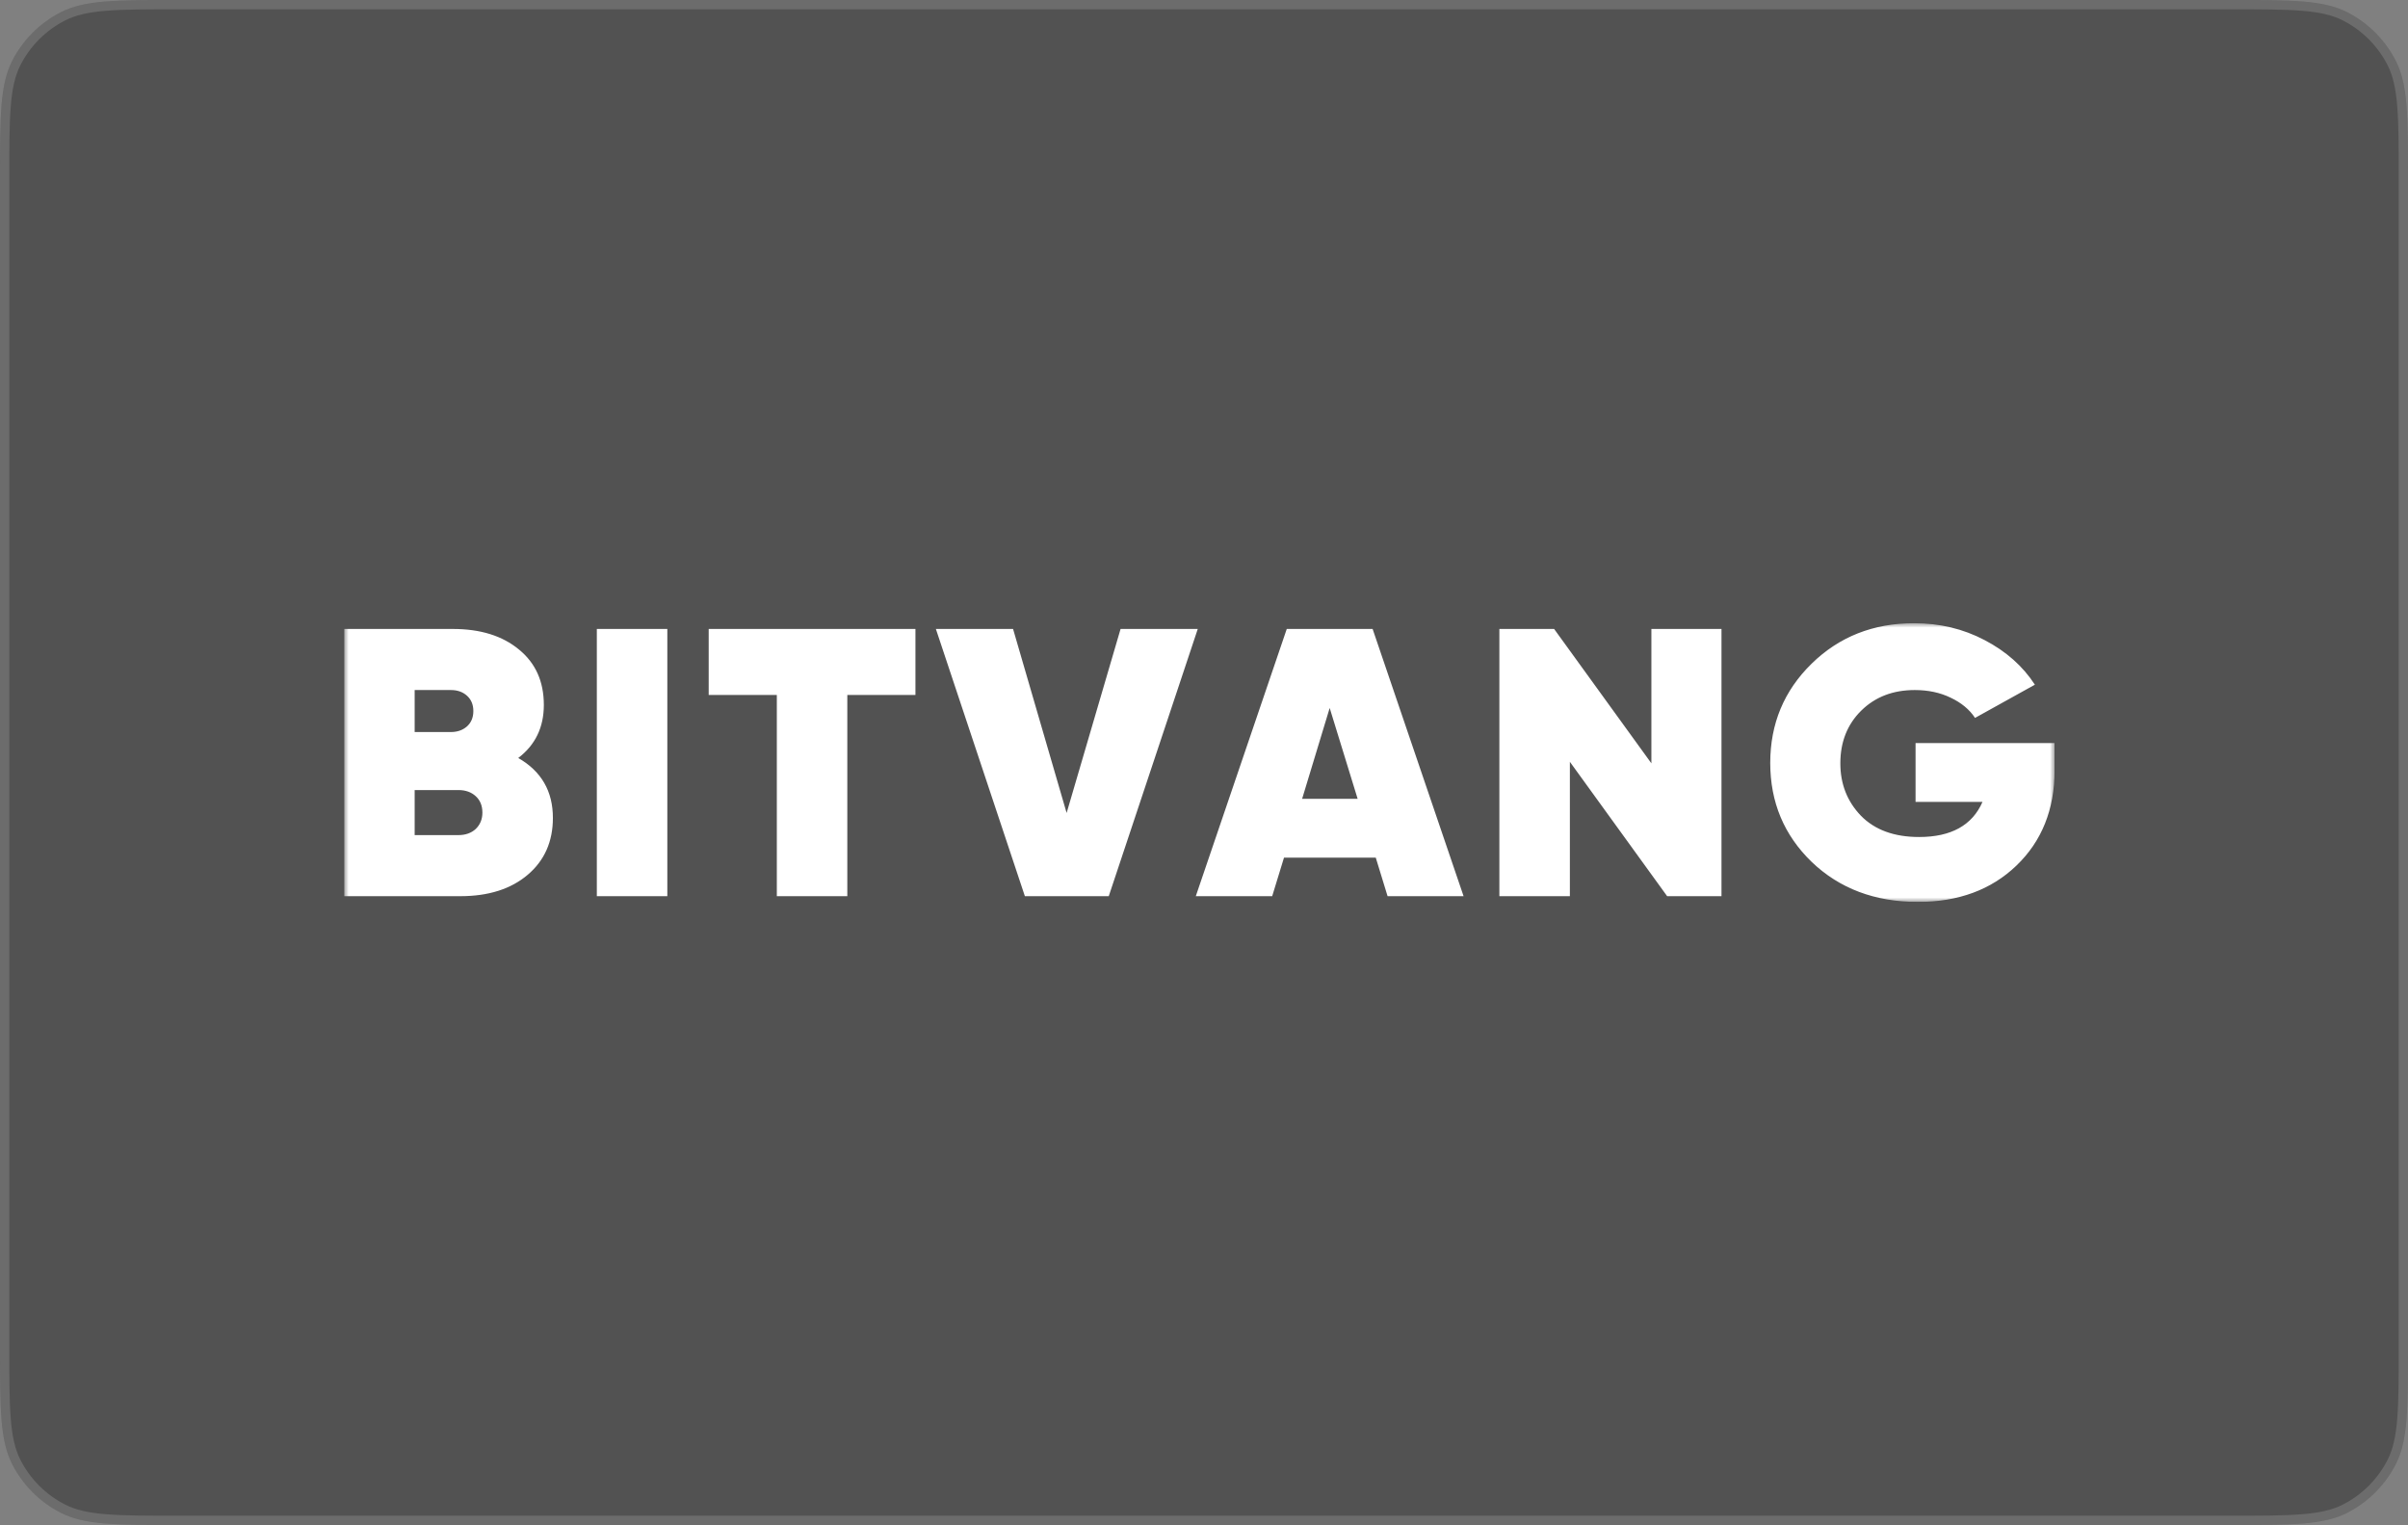
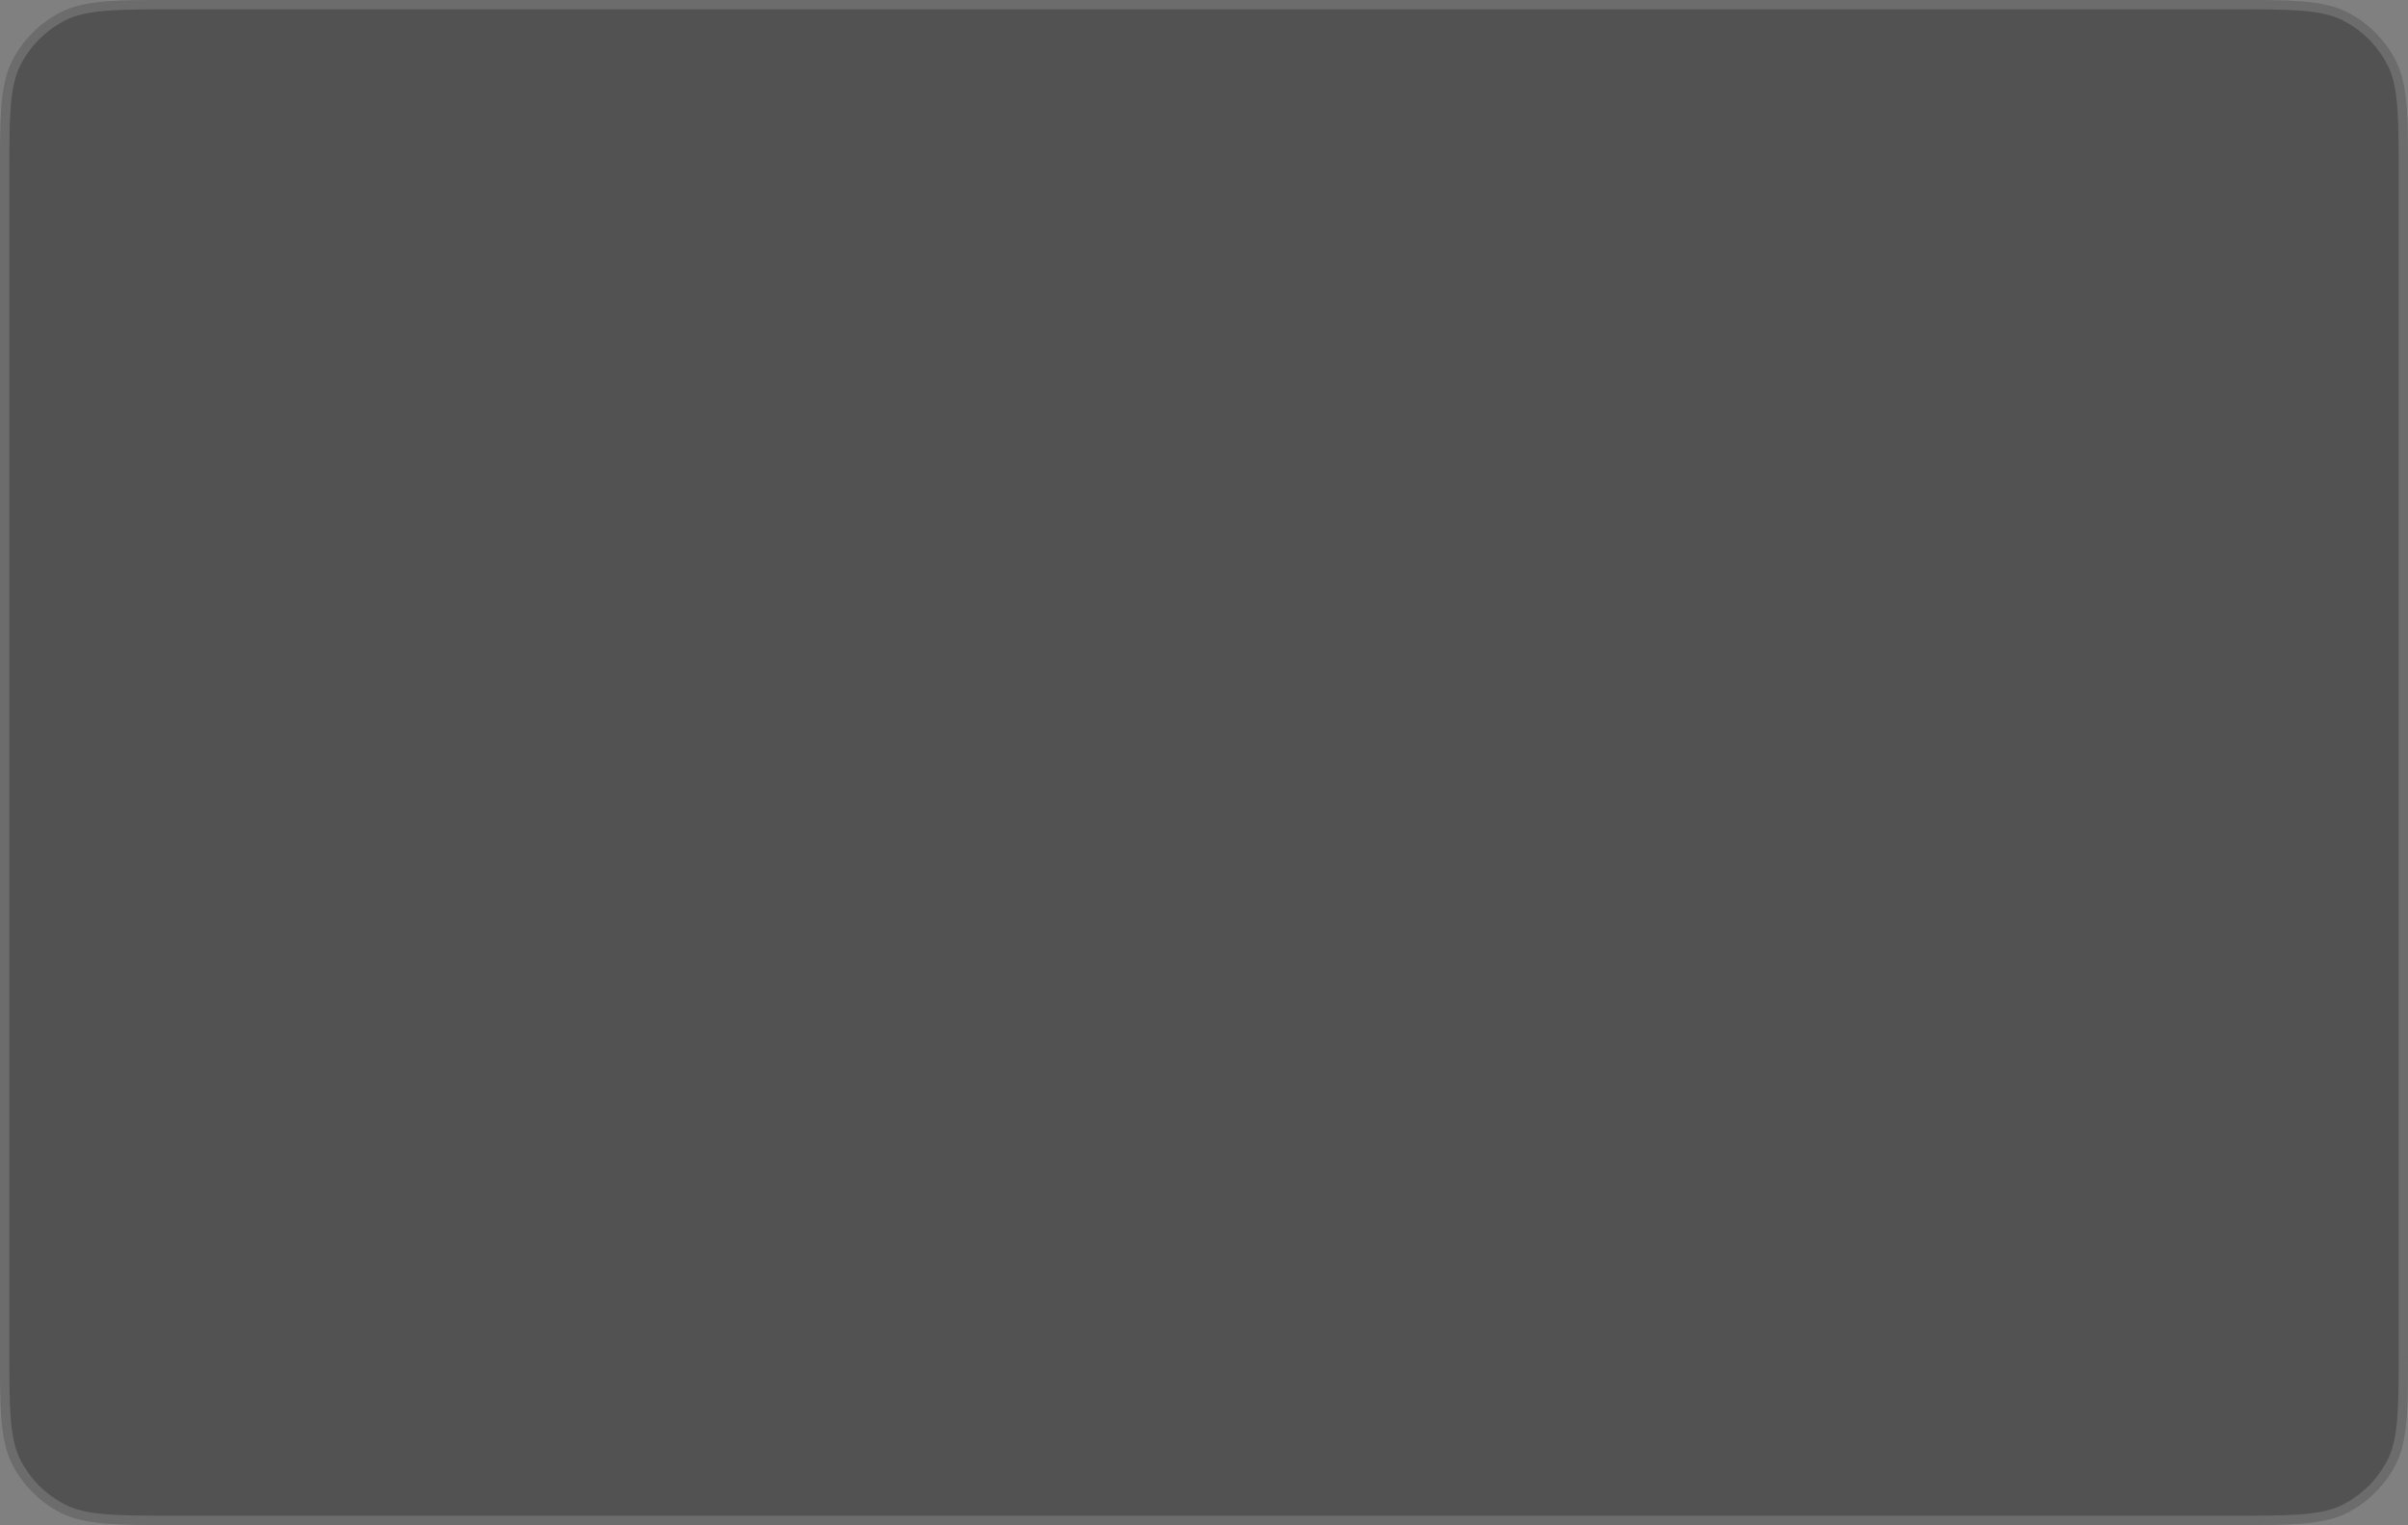
<svg xmlns="http://www.w3.org/2000/svg" width="259" height="164" viewBox="0 0 259 164" fill="none">
  <rect x="0" y="0" width="259" height="164" fill="#808080" stroke="none" />
  <path d="M0 19.2C0 12.479 0 9.119 1.308 6.552C2.458 4.294 4.294 2.458 6.552 1.308C9.119 0 12.479 0 19.2 0H239.8C246.521 0 249.881 0 252.448 1.308C254.706 2.458 256.542 4.294 257.692 6.552C259 9.119 259 12.479 259 19.2V144.8C259 151.521 259 154.881 257.692 157.448C256.542 159.706 254.706 161.542 252.448 162.692C249.881 164 246.521 164 239.8 164H19.2C12.479 164 9.119 164 6.552 162.692C4.294 161.542 2.458 159.706 1.308 157.448C0 154.881 0 151.521 0 144.8V19.2Z" fill="black" fill-opacity="0.36" />
  <path d="M19.2 0.5H239.8C243.169 0.5 245.665 0.5 247.641 0.662C249.611 0.823 251.02 1.141 252.221 1.753C254.385 2.856 256.144 4.615 257.247 6.779C257.859 7.98 258.177 9.389 258.338 11.359C258.5 13.335 258.5 15.831 258.5 19.2V144.8C258.5 148.169 258.5 150.665 258.338 152.641C258.177 154.611 257.859 156.02 257.247 157.221C256.144 159.385 254.385 161.144 252.221 162.247C251.02 162.859 249.611 163.177 247.641 163.338C245.665 163.5 243.169 163.5 239.8 163.5H19.2C15.831 163.5 13.335 163.5 11.359 163.338C9.389 163.177 7.98 162.859 6.779 162.247C4.615 161.144 2.856 159.385 1.753 157.221C1.141 156.02 0.823 154.611 0.662 152.641C0.5 150.665 0.5 148.169 0.5 144.8V19.2C0.5 15.831 0.5 13.335 0.662 11.359C0.823 9.389 1.141 7.98 1.753 6.779C2.856 4.615 4.615 2.856 6.779 1.753C7.98 1.141 9.389 0.823 11.359 0.662C13.335 0.5 15.831 0.5 19.2 0.5Z" stroke="white" stroke-opacity="0.15" />
  <g clip-path="url(#clip0_419_1689)">
    <mask id="mask0_419_1689" style="mask-type:luminance" maskUnits="userSpaceOnUse" x="37" y="67" width="184" height="30">
-       <path d="M221 67H37V97H221V67Z" fill="white" />
-     </mask>
+       </mask>
    <g mask="url(#mask0_419_1689)">
      <path d="M55.741 81.514C58.226 82.937 59.468 85.086 59.468 87.96C59.468 90.505 58.564 92.544 56.757 94.076C54.95 95.609 52.535 96.375 49.514 96.375H37.019V67.638H48.709C51.674 67.638 54.046 68.377 55.825 69.855C57.604 71.306 58.494 73.29 58.494 75.808C58.494 78.216 57.576 80.118 55.741 81.514ZM48.498 74.207H44.6V78.723H48.498C49.175 78.723 49.74 78.531 50.192 78.148C50.672 77.737 50.912 77.176 50.912 76.465C50.912 75.78 50.686 75.233 50.234 74.823C49.782 74.412 49.203 74.207 48.498 74.207ZM49.302 89.807C50.065 89.807 50.686 89.588 51.166 89.15C51.646 88.685 51.886 88.096 51.886 87.385C51.886 86.646 51.646 86.057 51.166 85.62C50.686 85.182 50.065 84.963 49.302 84.963H44.6V89.807H49.302ZM64.194 67.638H71.776V96.375H64.194V67.638ZM98.463 67.638V74.74H91.136V96.375H83.554V74.74H76.226V67.638H98.463ZM110.234 96.375L100.661 67.638H108.963L114.724 87.426L120.527 67.638H128.829L119.256 96.375H110.234ZM149.245 96.375L147.974 92.229H138.105L136.834 96.375H128.617L138.402 67.638H147.636L157.42 96.375H149.245ZM140.054 85.907H146.026L143.018 76.136L140.054 85.907ZM177.62 67.638H185.16V96.375H179.315L168.853 81.925V96.375H161.27V67.638H167.158L177.62 82.089V67.638ZM220.986 79.913V82.828C220.986 87.043 219.616 90.464 216.877 93.091C214.167 95.691 210.637 96.991 206.288 96.991C201.657 96.991 197.845 95.554 194.852 92.681C191.886 89.807 190.404 86.263 190.404 82.048C190.404 77.833 191.886 74.275 194.852 71.374C197.816 68.473 201.488 67.022 205.865 67.022C208.632 67.022 211.159 67.625 213.447 68.829C215.762 70.033 217.57 71.634 218.868 73.632L212.43 77.204C211.837 76.3 210.962 75.575 209.804 75.028C208.674 74.48 207.389 74.207 205.949 74.207C203.606 74.207 201.686 74.946 200.188 76.424C198.692 77.901 197.944 79.79 197.944 82.089C197.944 84.306 198.678 86.181 200.146 87.713C201.643 89.246 203.732 90.012 206.415 90.012C209.86 90.012 212.133 88.753 213.235 86.235H206.034V79.913H220.986Z" fill="white" />
    </g>
  </g>
  <defs>
    <clipPath id="clip0_419_1689">
      <rect width="184" height="30" fill="white" transform="translate(37 67)" />
    </clipPath>
  </defs>
</svg>